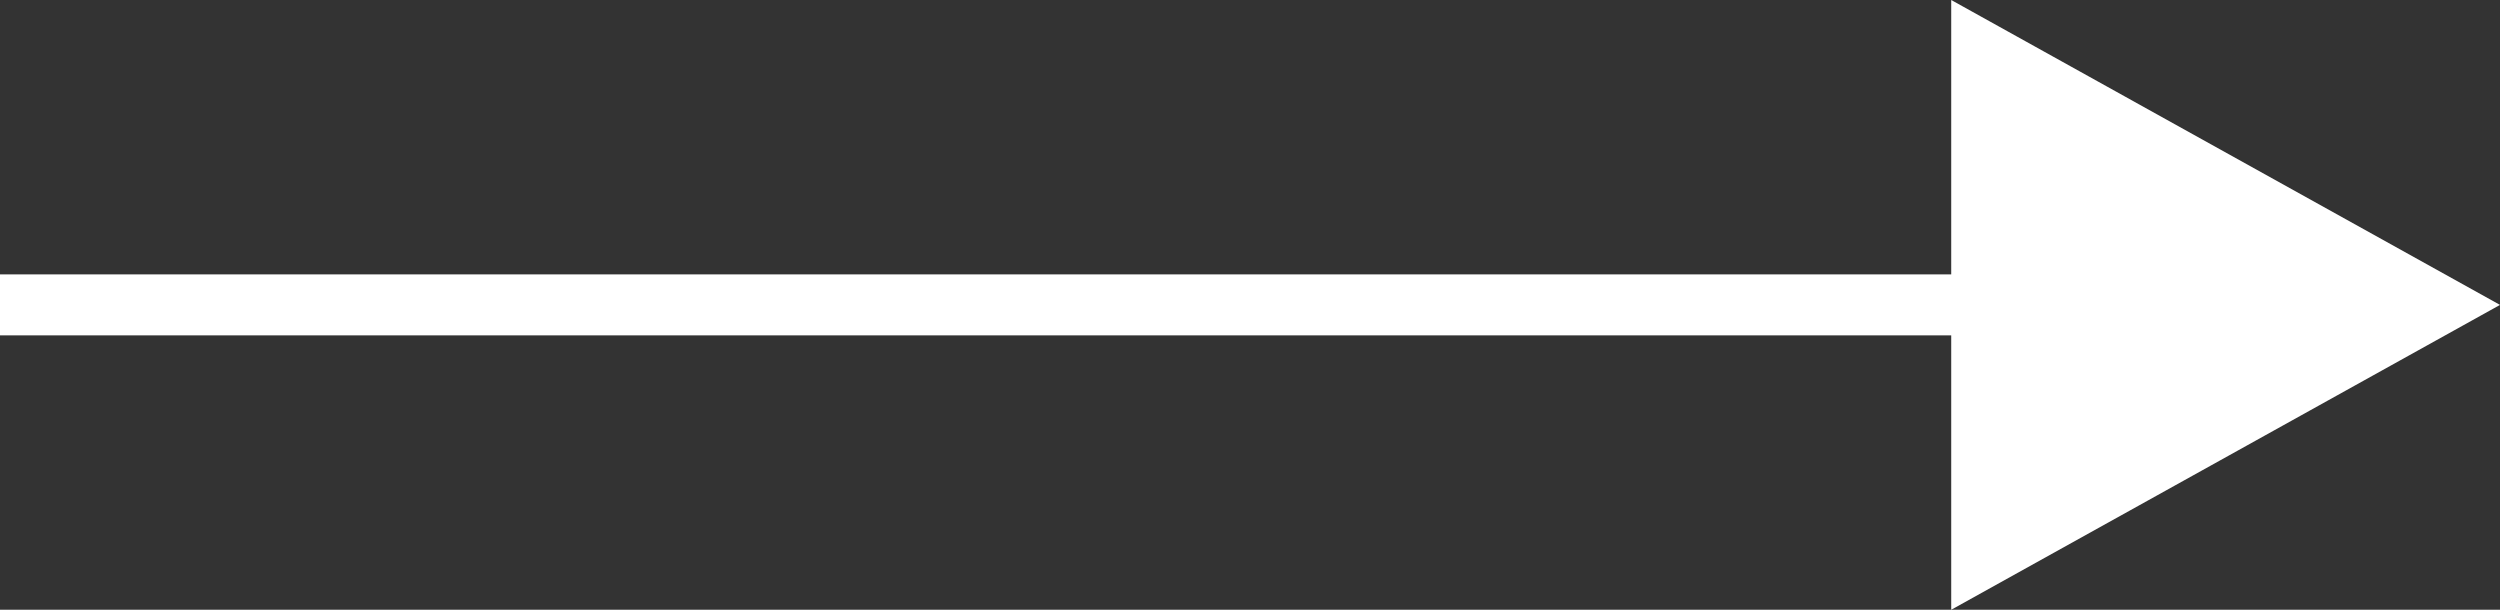
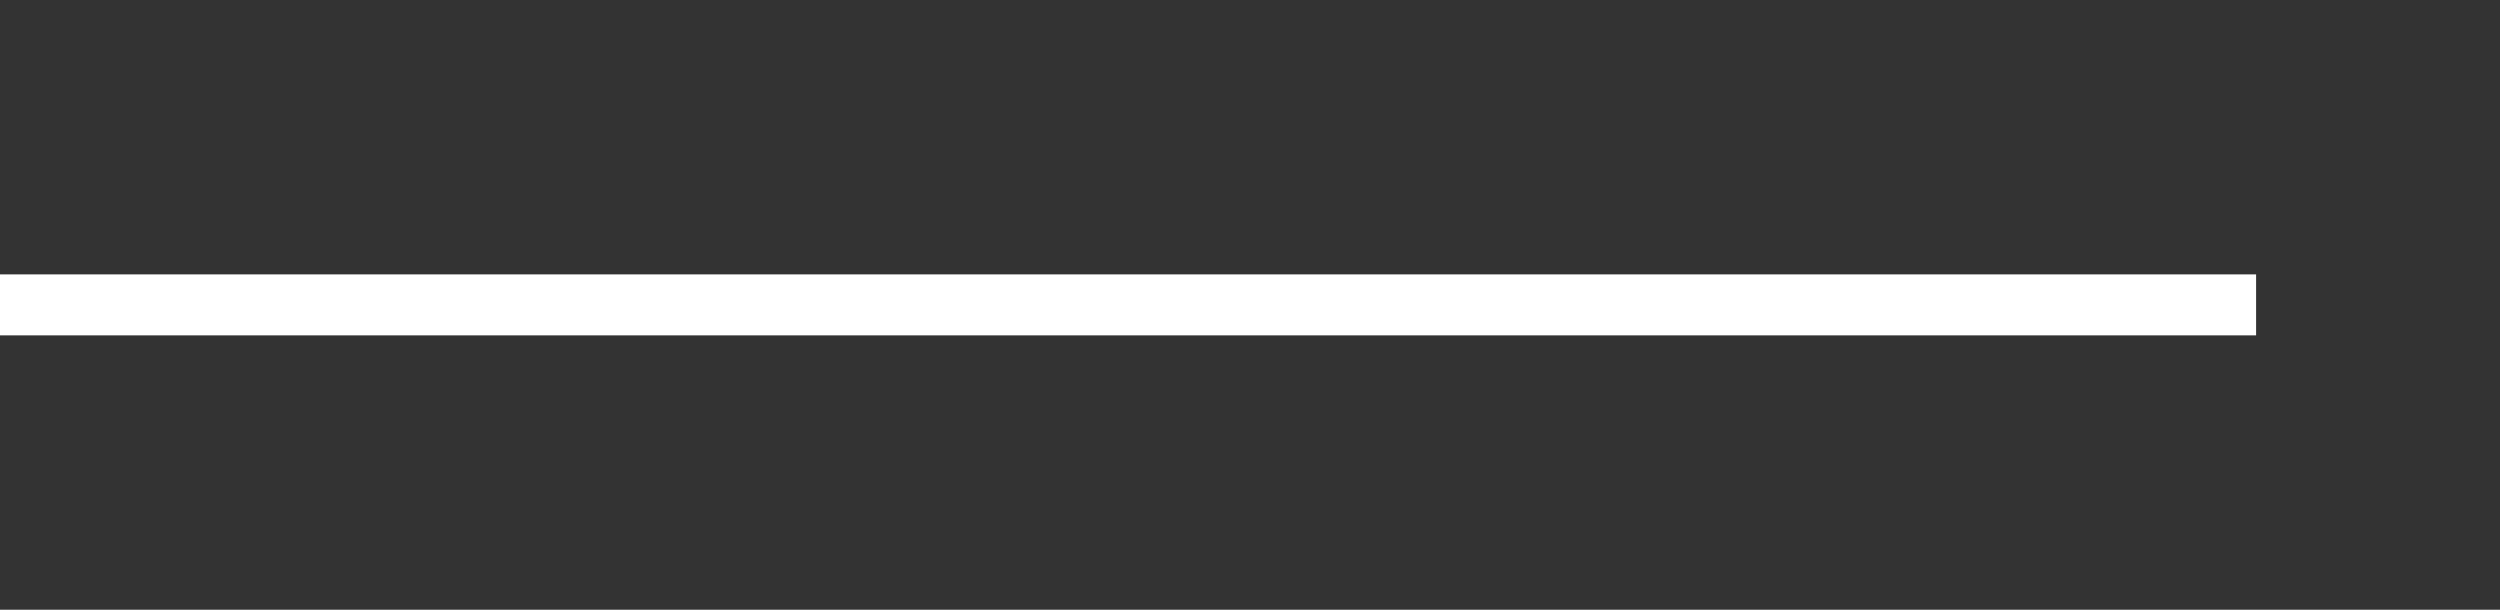
<svg xmlns="http://www.w3.org/2000/svg" width="82px" height="20px" viewBox="0 0 82 20" version="1.1">
  <rect x="0" y="0" width="82" height="20" fill="#333333" stroke="none" />
  <title>Arrow 07</title>
  <g id="Page-1" stroke="none" stroke-width="1" fill="none" fill-rule="evenodd">
    <g id="Nick-Labrum---v4a" transform="translate(-1278, -3982)">
      <g id="Arrow-07" transform="translate(1278, 3982)">
        <line x1="0" y1="10" x2="74" y2="10" id="Stroke-07" stroke="#FFFFFF" stroke-width="2" />
-         <polyline id="Arrow-head-07" fill="#FFFFFF" points="64 20 82 10.001 64 0 64 20" />
      </g>
    </g>
  </g>
</svg>